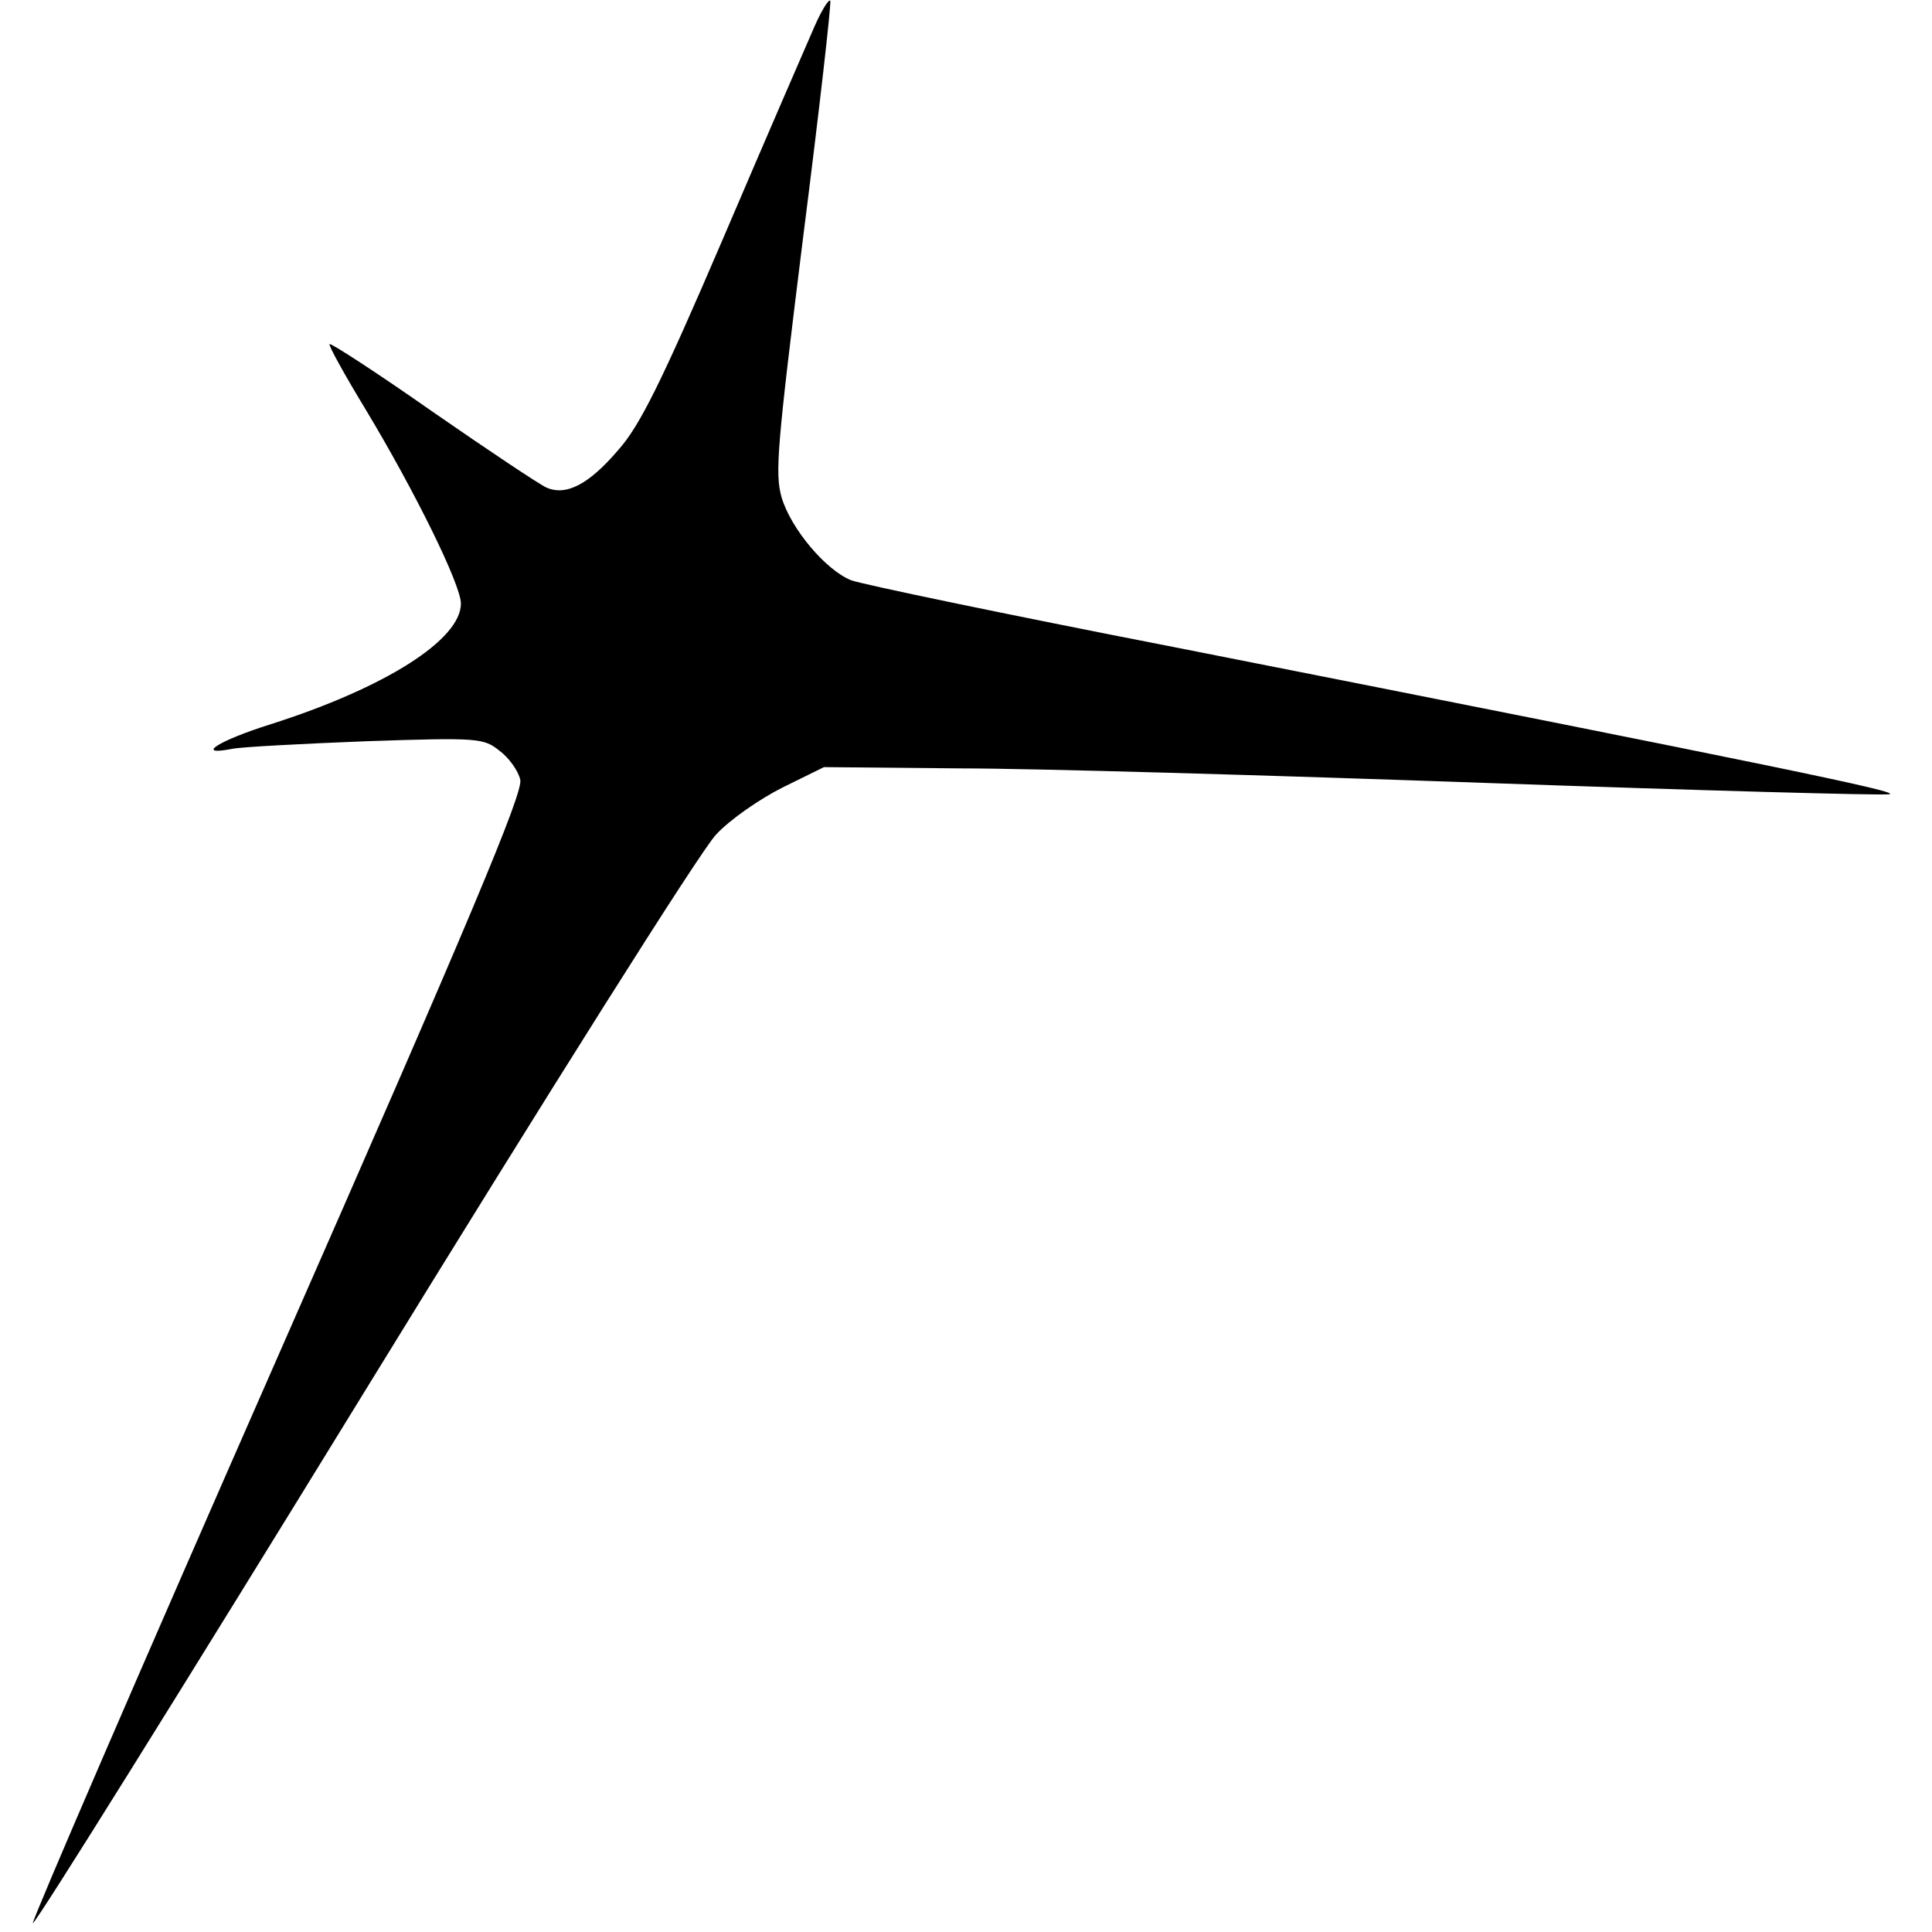
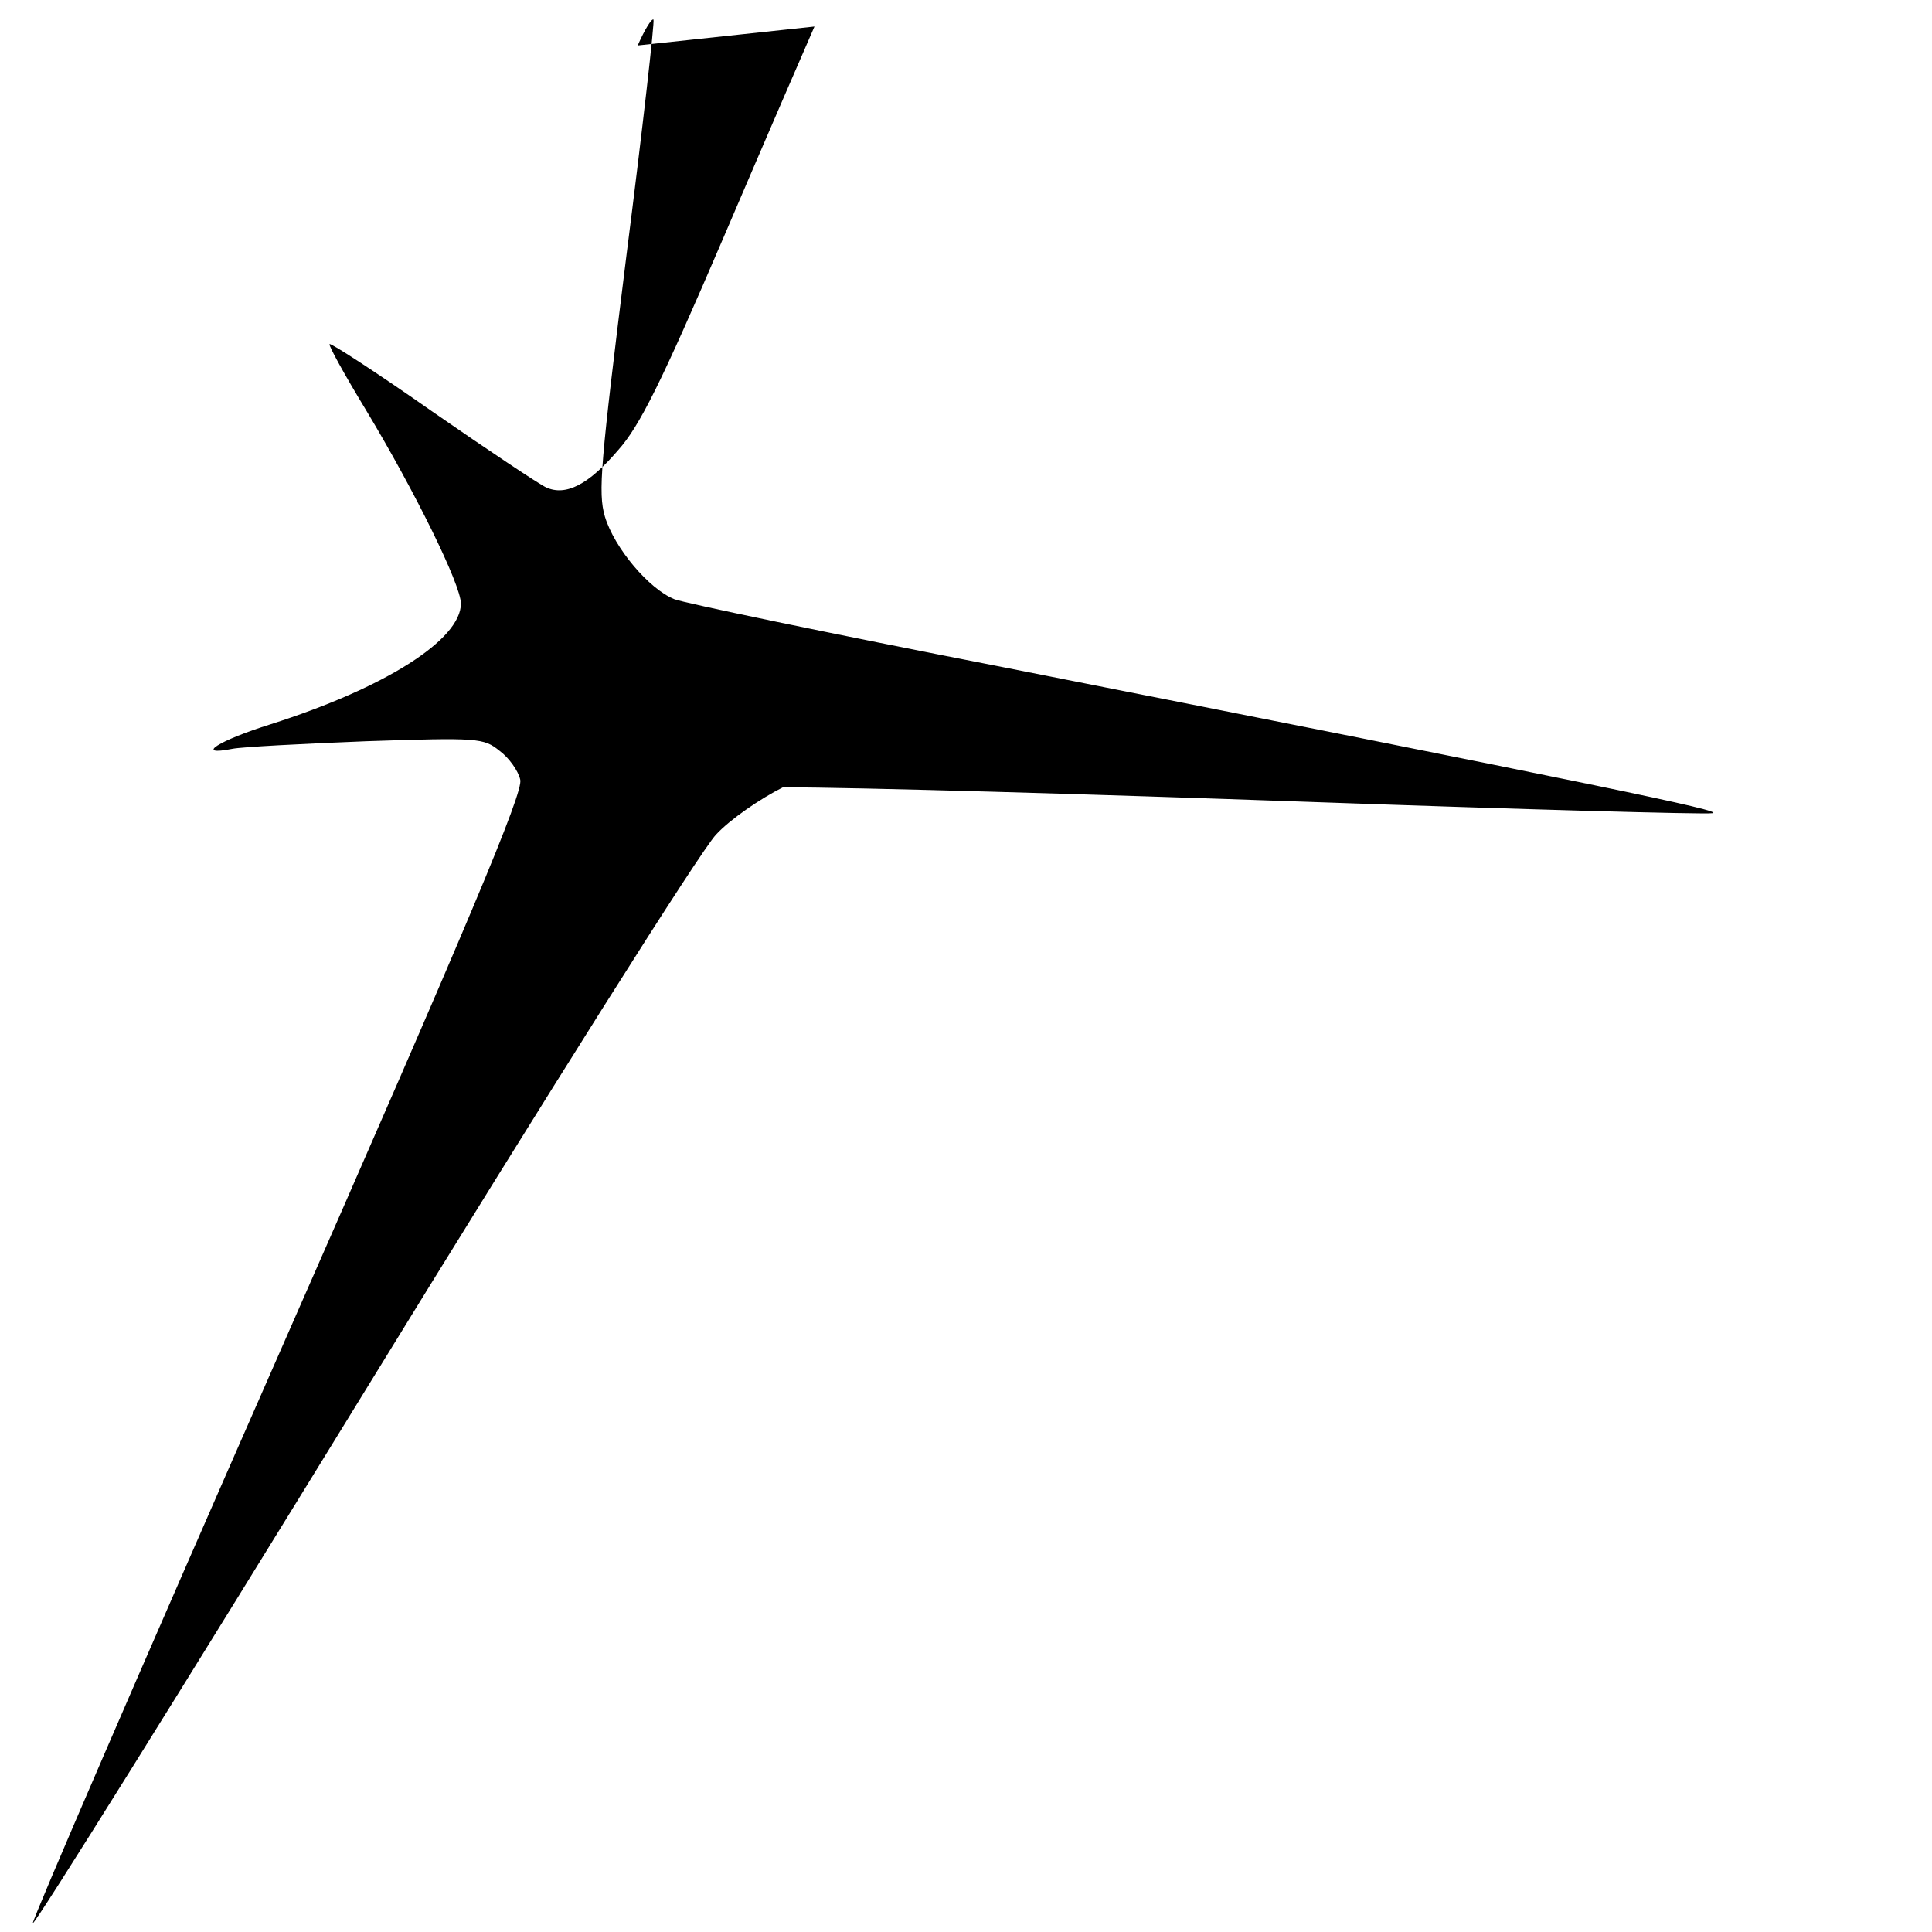
<svg xmlns="http://www.w3.org/2000/svg" version="1.0" width="100mm" height="100mm" viewBox="0 0 296 306" preserveAspectRatio="xMidYMid meet">
  <g transform="translate(0,306) scale(0.1,-0.1)" fill="#000000" stroke="none">
-     <path d="M1240 3018 c-11 -25 -76 -175 -144 -334 -99 -231 -133 -299 -167 -337 -47 -55 -83 -73 -114 -59 -11 5 -92 59 -180 120 -87 61 -161 109 -163 107 -2 -2 24 -49 58 -105 77 -128 150 -276 150 -306 0 -57 -119 -133 -301 -191 -83 -26 -122 -51 -61 -39 15 3 110 8 212 12 178 6 186 5 211 -15 15 -11 30 -32 33 -46 5 -20 -79 -220 -385 -916 -215 -489 -389 -892 -387 -895 3 -3 238 374 523 838 296 482 535 861 559 886 22 24 70 57 106 75 l65 32 215 -2 c118 0 493 -11 832 -23 339 -12 627 -20 640 -18 23 3 -175 44 -1132 233 -267 52 -497 100 -512 106 -40 16 -95 81 -110 131 -11 38 -7 82 34 412 26 204 45 372 43 375 -3 2 -14 -16 -25 -41z" />
+     <path d="M1240 3018 c-11 -25 -76 -175 -144 -334 -99 -231 -133 -299 -167 -337 -47 -55 -83 -73 -114 -59 -11 5 -92 59 -180 120 -87 61 -161 109 -163 107 -2 -2 24 -49 58 -105 77 -128 150 -276 150 -306 0 -57 -119 -133 -301 -191 -83 -26 -122 -51 -61 -39 15 3 110 8 212 12 178 6 186 5 211 -15 15 -11 30 -32 33 -46 5 -20 -79 -220 -385 -916 -215 -489 -389 -892 -387 -895 3 -3 238 374 523 838 296 482 535 861 559 886 22 24 70 57 106 75 c118 0 493 -11 832 -23 339 -12 627 -20 640 -18 23 3 -175 44 -1132 233 -267 52 -497 100 -512 106 -40 16 -95 81 -110 131 -11 38 -7 82 34 412 26 204 45 372 43 375 -3 2 -14 -16 -25 -41z" />
  </g>
</svg>